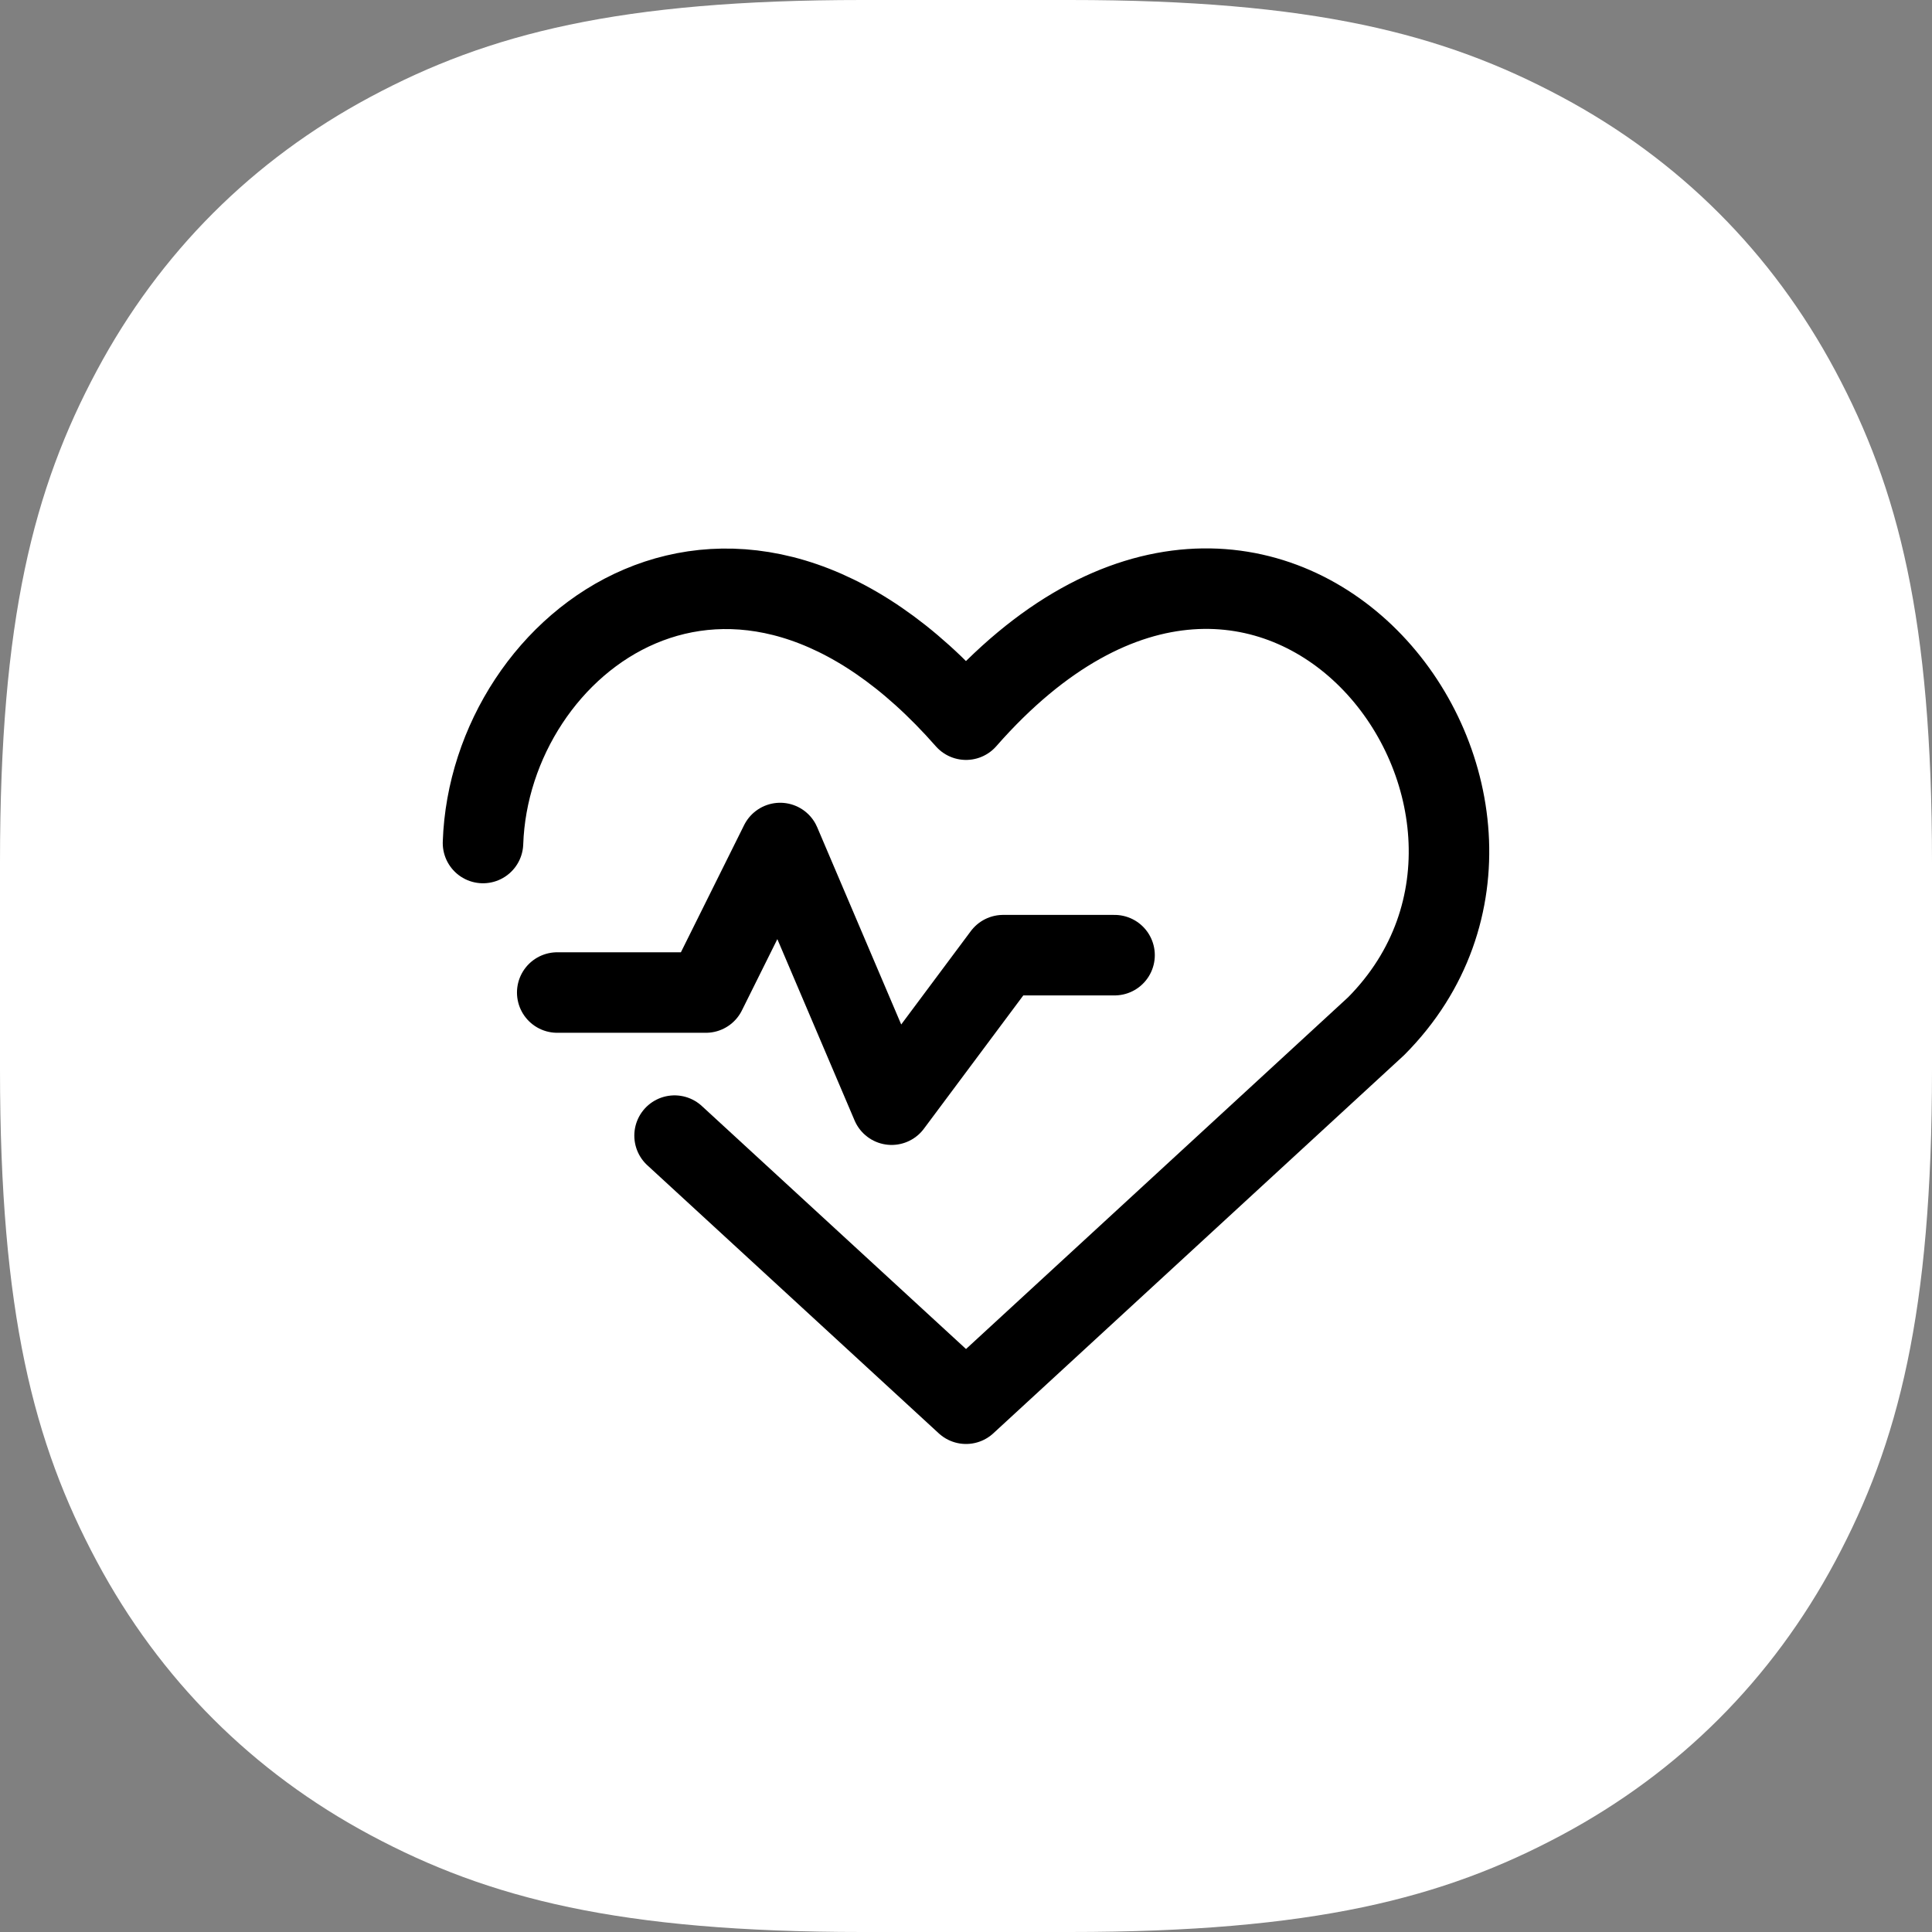
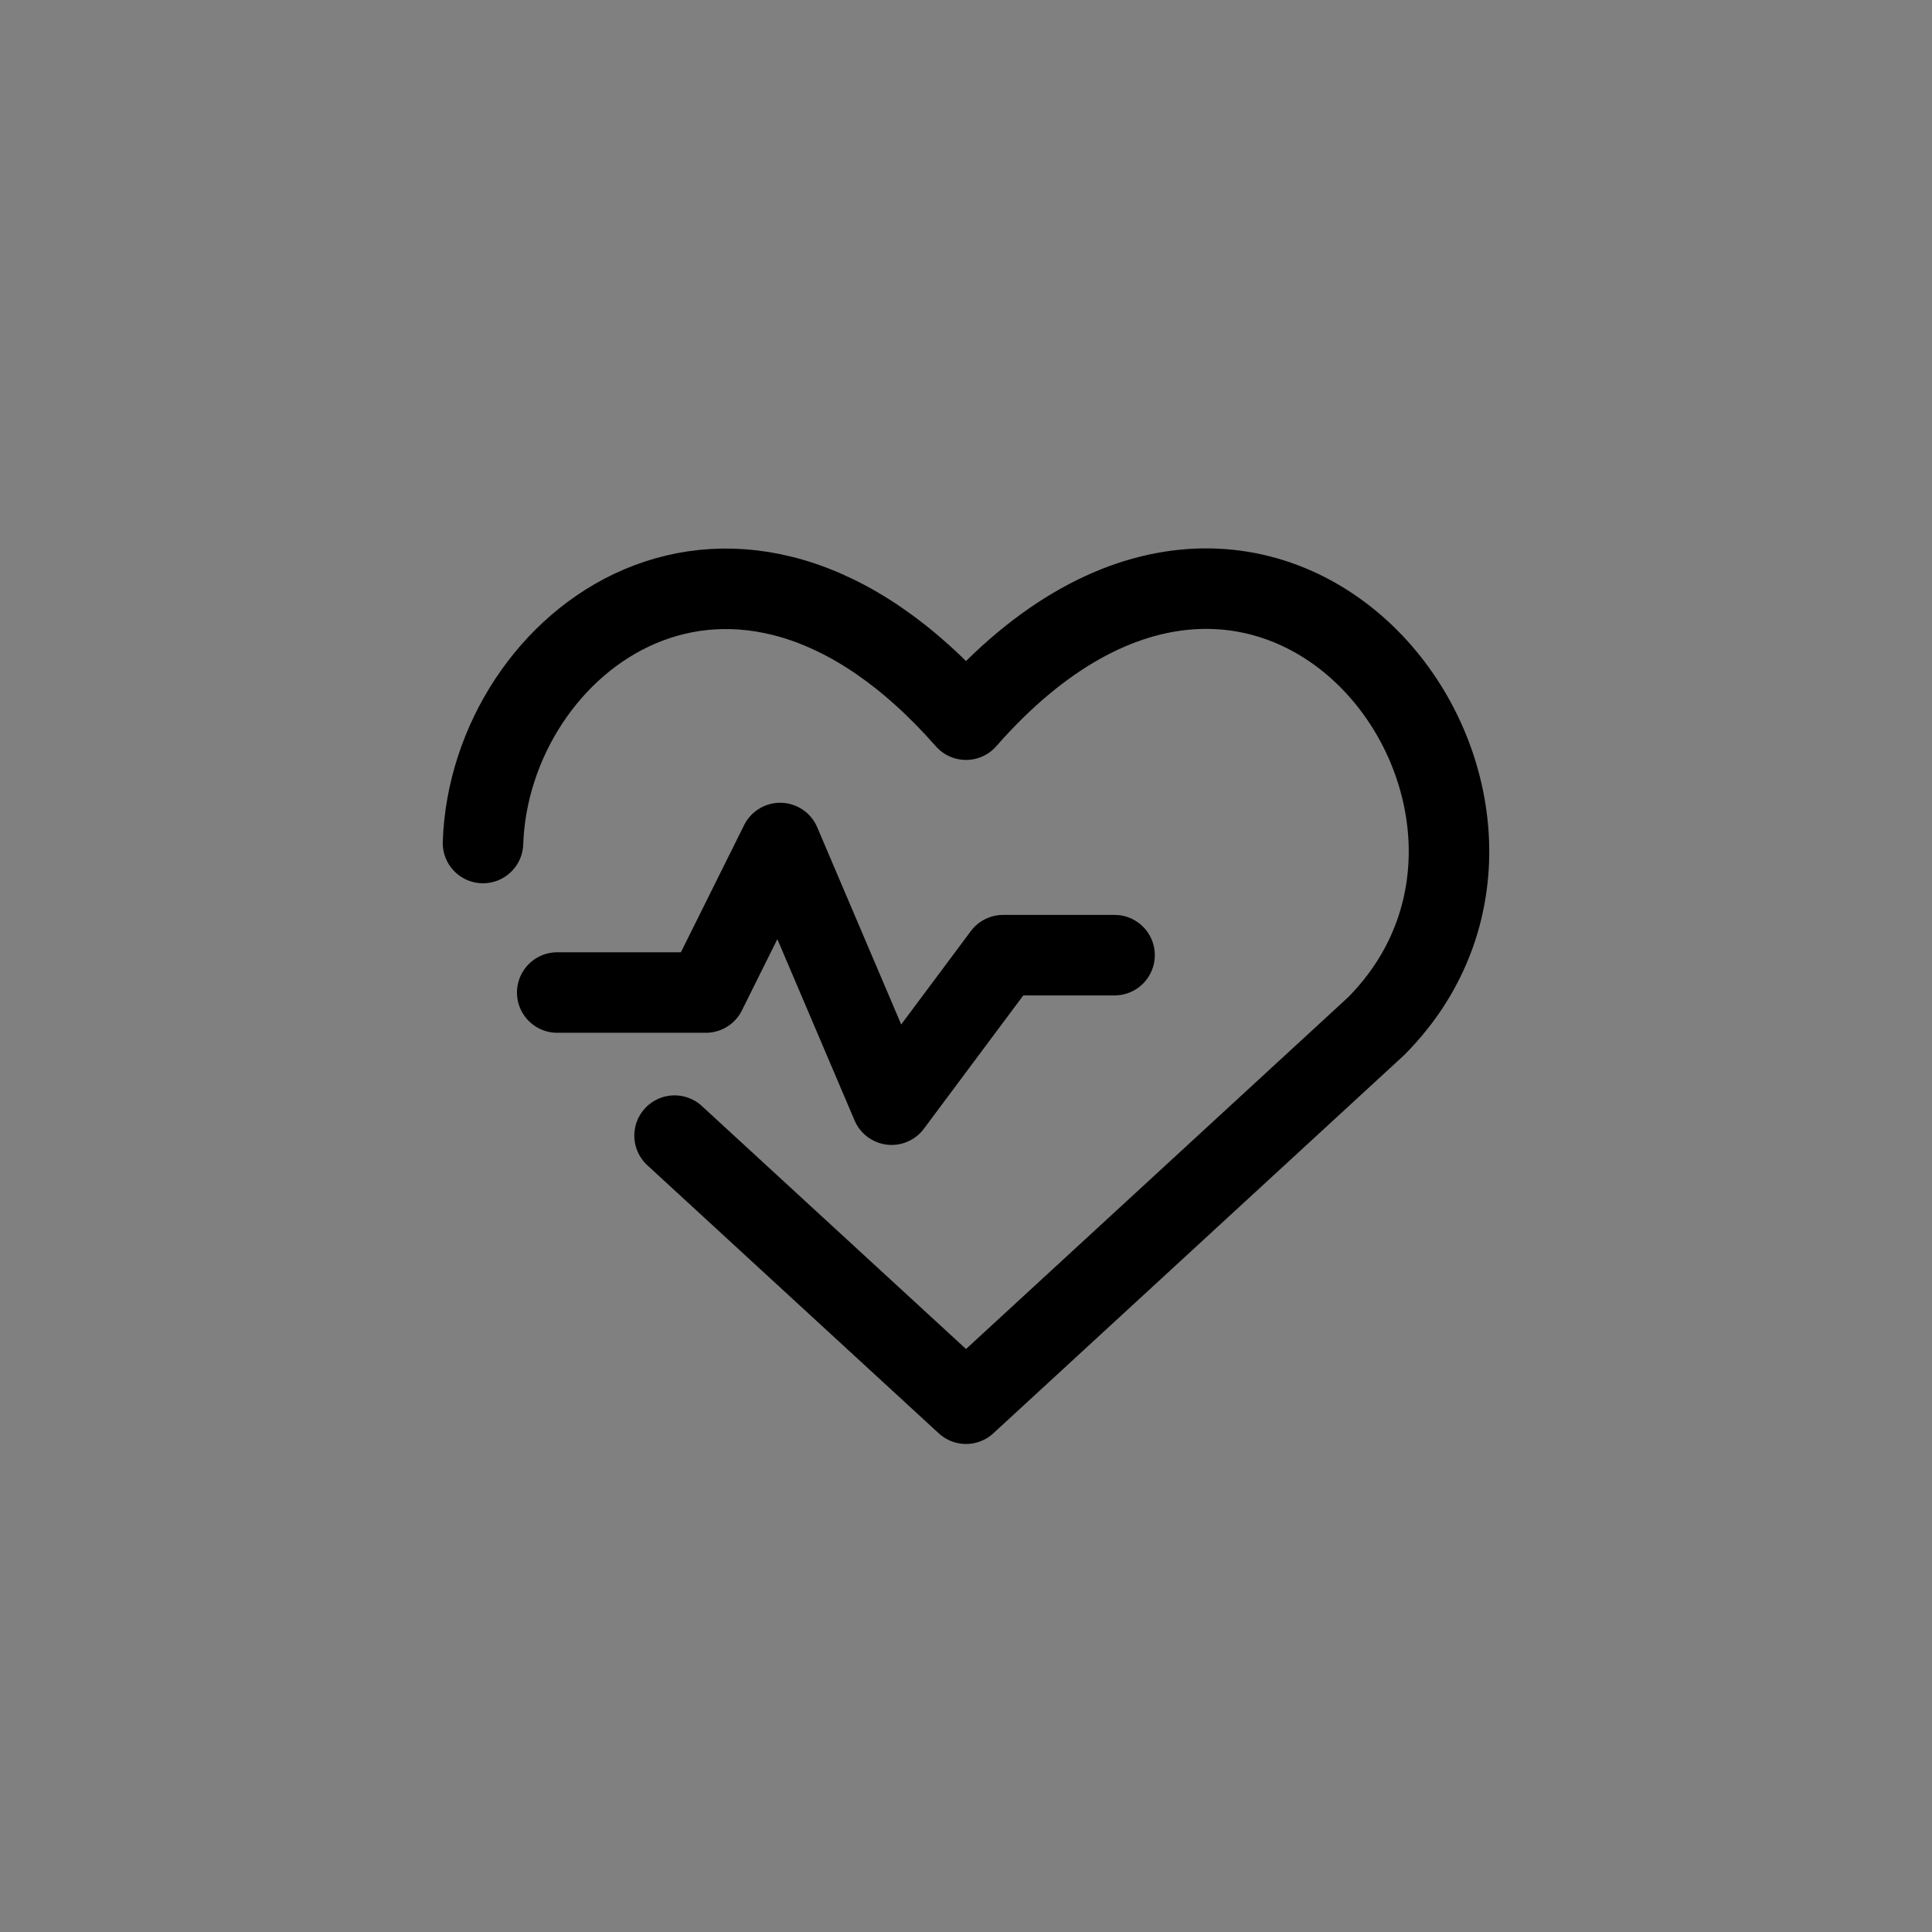
<svg xmlns="http://www.w3.org/2000/svg" width="64px" height="64px" viewBox="0 0 64 64" version="1.1">
  <rect x="0" y="0" width="64" height="64" fill="#808080" stroke="none" />
  <title>ic-support-about</title>
  <g id="Landing" stroke="none" stroke-width="1" fill="none" fill-rule="evenodd">
    <g id="ONZA-Home-Copy" transform="translate(-752, -1731)">
      <g id="ic-support" transform="translate(752, 1731)">
-         <path d="M28.564,-8.38471604e-16 L35.436,8.38471604e-16 C43.491,-6.41316305e-16 47.811,1.114 51.722,3.206 C55.633,5.297 58.703,8.367 60.794,12.278 C62.886,16.189 64,20.509 64,28.564 L64,35.436 C64,43.491 62.886,47.811 60.794,51.722 C58.703,55.633 55.633,58.703 51.722,60.794 C47.811,62.886 43.491,64 35.436,64 L28.564,64 C20.509,64 16.189,62.886 12.278,60.794 C8.367,58.703 5.297,55.633 3.206,51.722 C1.114,47.811 4.27544204e-16,43.491 -5.58981069e-16,35.436 L5.58981069e-16,28.564 C-4.27544204e-16,20.509 1.114,16.189 3.206,12.278 C5.297,8.367 8.367,5.297 12.278,3.206 C16.189,1.114 20.509,6.41316305e-16 28.564,-8.38471604e-16 Z" id="Rectangle-Copy-4" fill="#FFFFFF" />
        <g id="interface-health-heart-rate" transform="translate(16, 19.5)" stroke="#000000" stroke-linecap="round" stroke-linejoin="round" stroke-width="2.667">
          <path d="M0,8.426 C0.229,1.728 8.308,-4.419 16.001,4.34 C26.125,-7.203 36.924,7.111 29.586,14.494 L16.001,27 L6.346,18.119" id="Path" />
          <polyline id="Path" points="2.459 13.379 7.382 13.379 9.844 8.426 13.536 17.094 17.229 12.141 20.921 12.141" />
        </g>
      </g>
    </g>
  </g>
</svg>